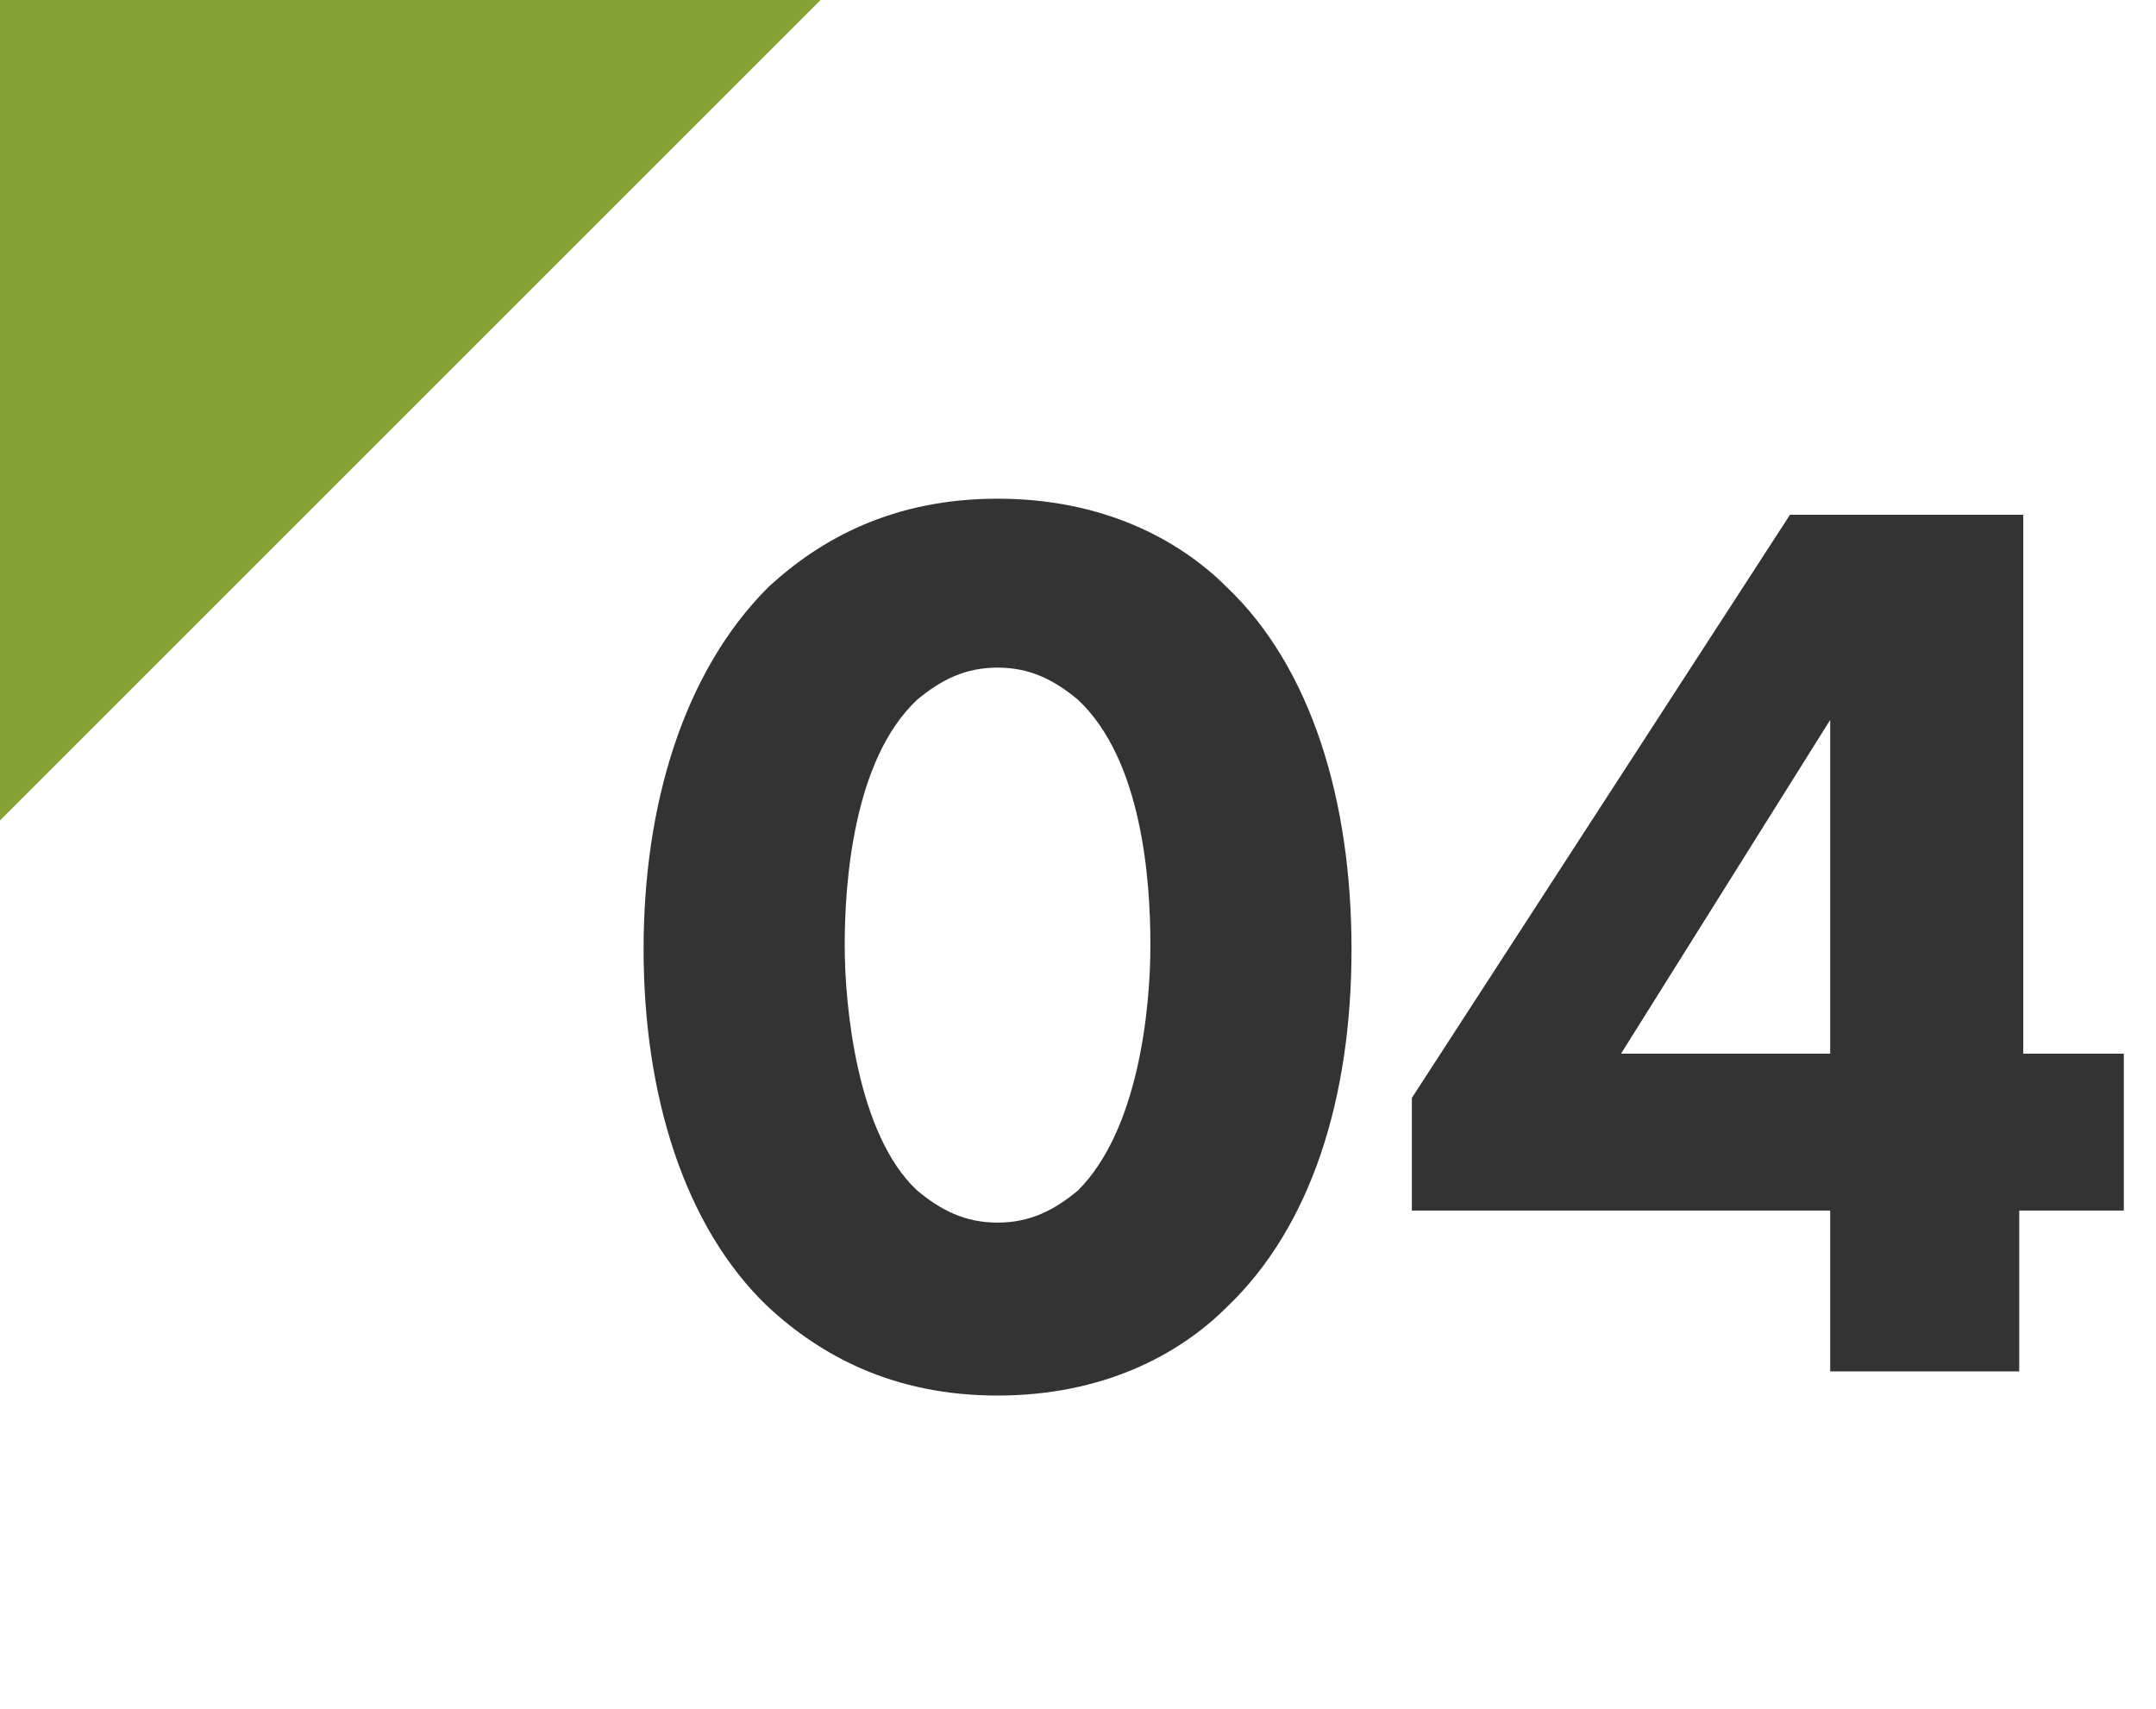
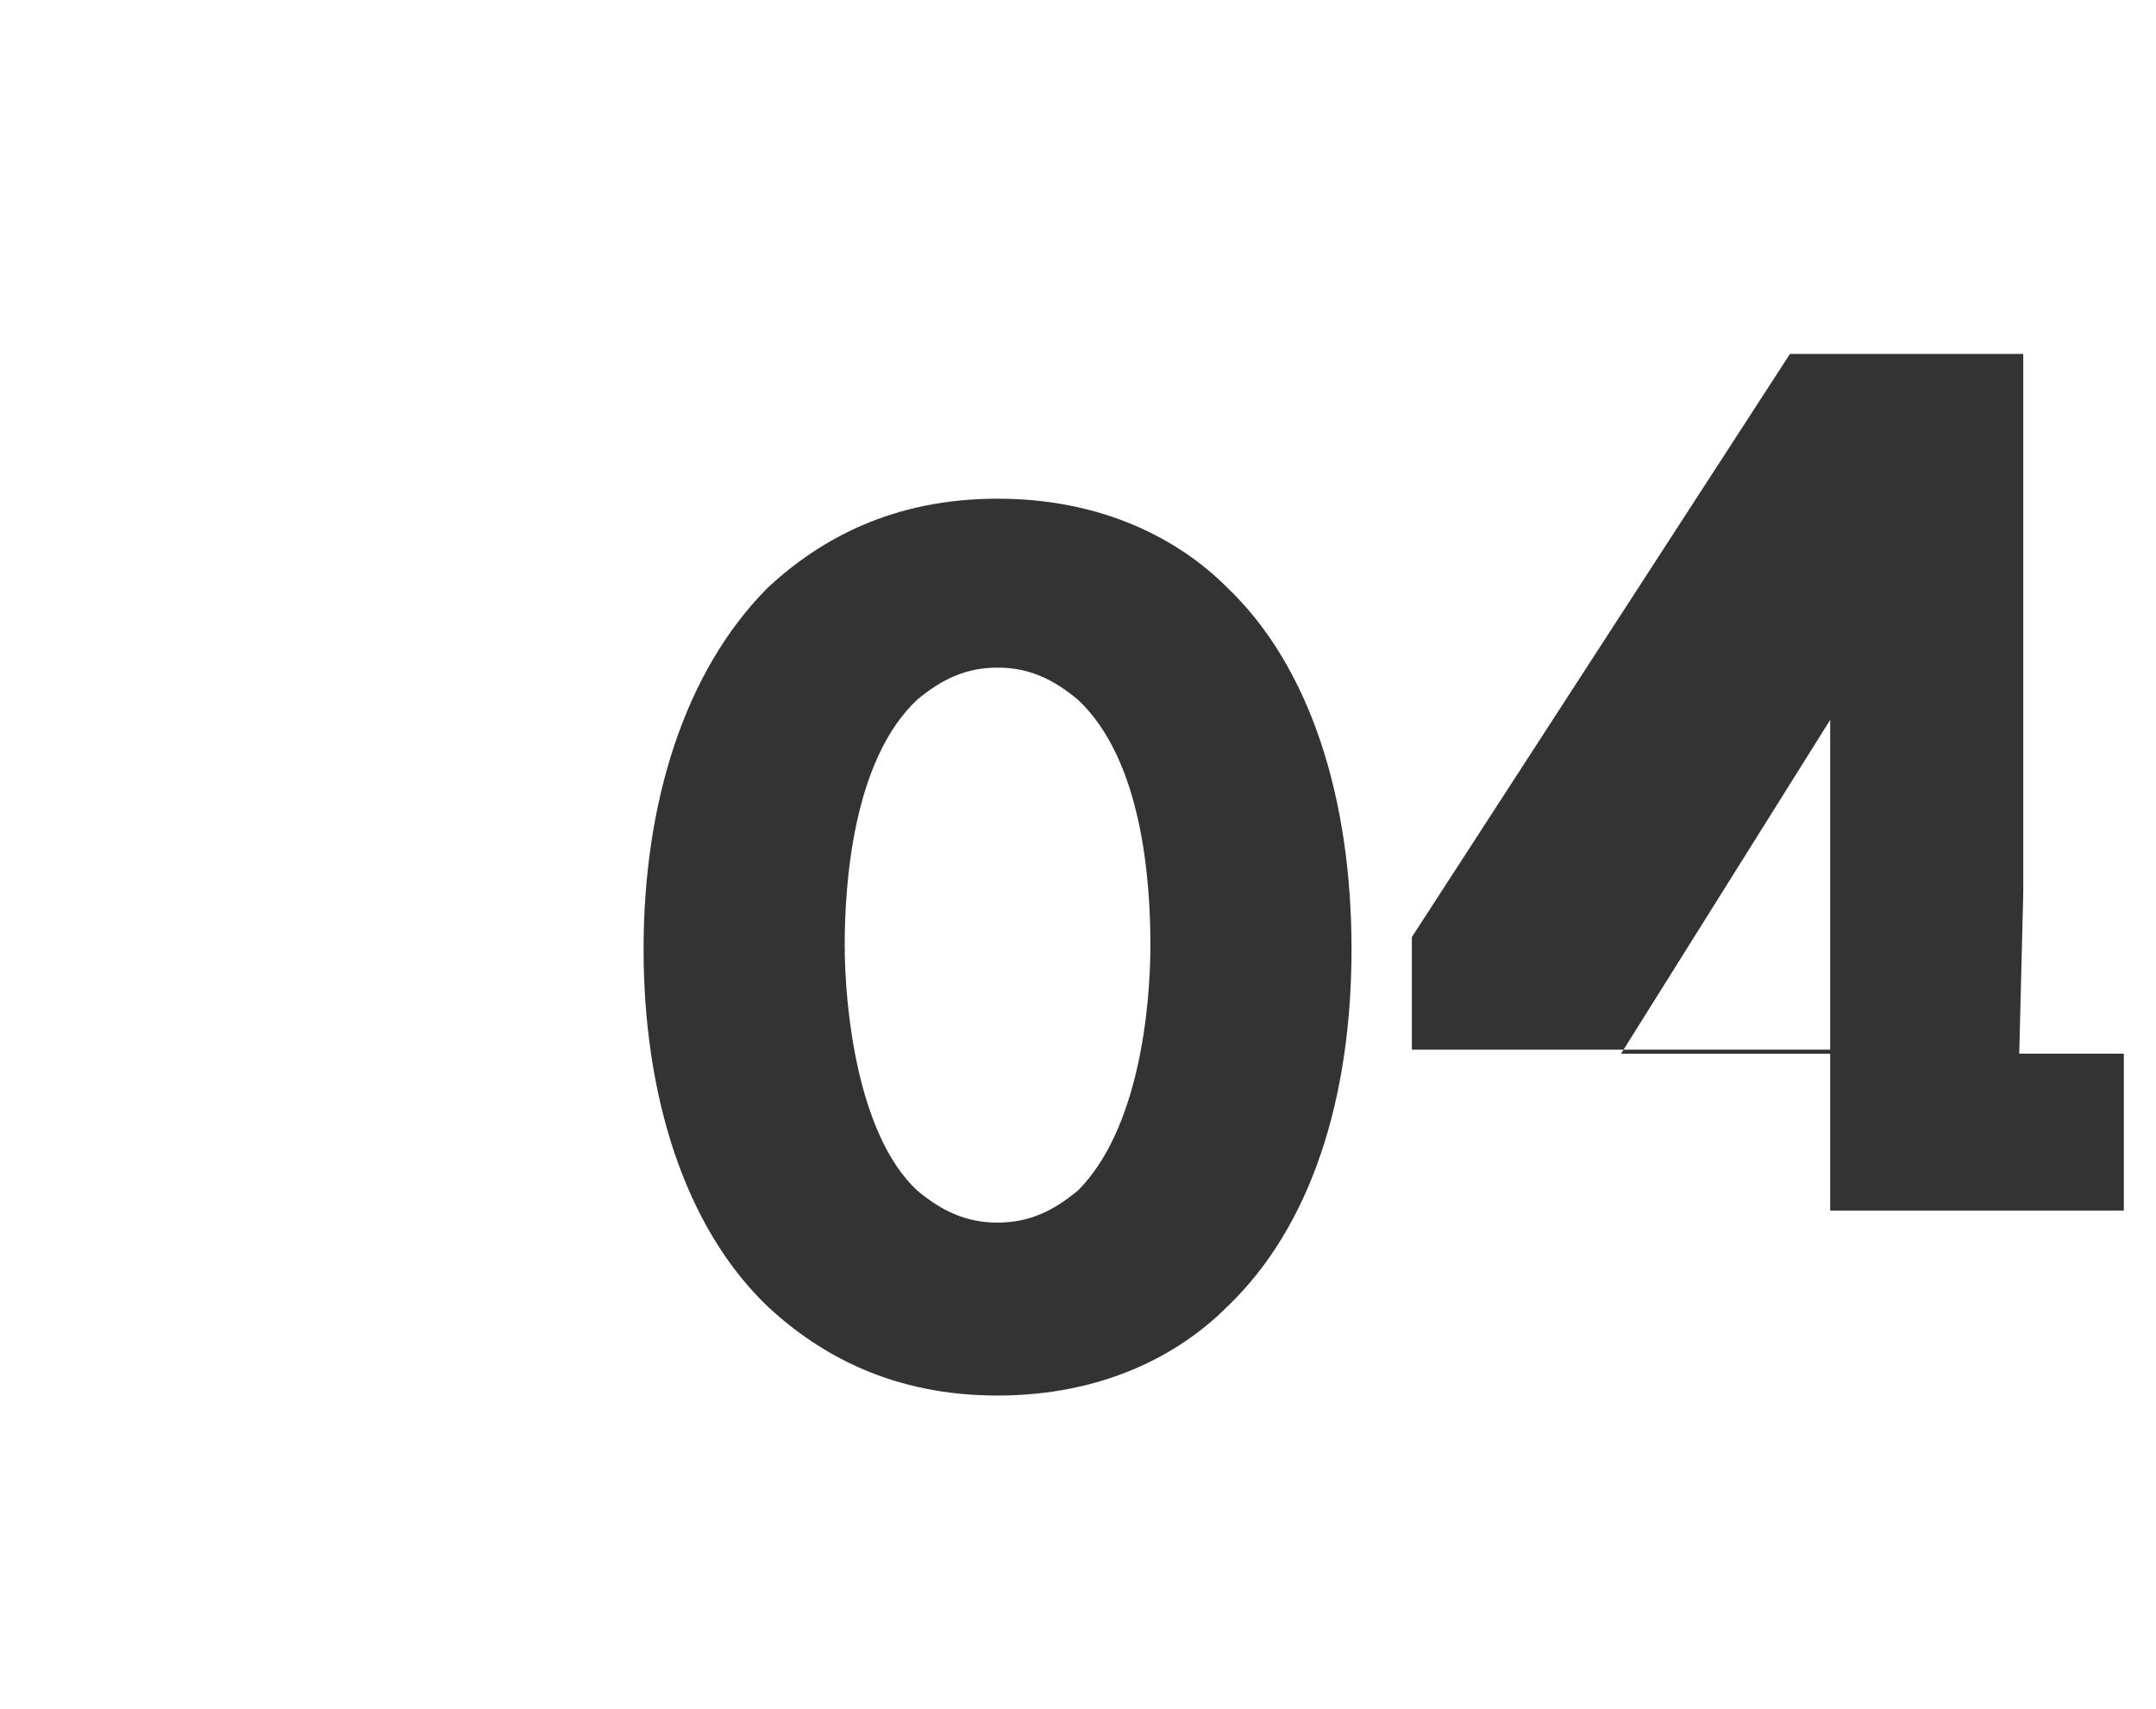
<svg xmlns="http://www.w3.org/2000/svg" id="_レイヤー_1" data-name="レイヤー_1" width="53.6" height="42.5" version="1.1" viewBox="0 0 53.6 42.5">
  <defs>
    <style>
      .st0 {
        fill: #85a236;
      }

      .st1 {
        fill: #333;
      }
    </style>
  </defs>
-   <polyline class="st0" points="0 20.4 0 0 20.4 0" />
  <g>
    <path class="st1" d="M30.5,32.5c-1.2,1.2-3.1,2.2-5.7,2.2s-4.4-1-5.7-2.2c-2.1-2-3.1-5.3-3.1-8.9s1-6.9,3.1-9c1.3-1.2,3.1-2.2,5.7-2.2s4.5,1,5.7,2.2c2.1,2,3.1,5.3,3.1,9s-1,6.9-3.1,8.9ZM22.8,17.4c-1.6,1.5-1.8,4.6-1.8,6.1s.3,4.7,1.8,6.1c.6.5,1.2.8,2,.8s1.4-.3,2-.8c1.5-1.5,1.8-4.5,1.8-6.1s-.2-4.6-1.8-6.1c-.6-.5-1.2-.8-2-.8s-1.4.3-2,.8Z" />
-     <path class="st1" d="M50.2,26.2h2.6v3.9h-2.6v4h-4.7v-4h-10.4v-2.8l9.4-14.5h5.8v13.4ZM45.5,26.2v-8.3l-5.2,8.3h5.2Z" />
+     <path class="st1" d="M50.2,26.2h2.6v3.9h-2.6h-4.7v-4h-10.4v-2.8l9.4-14.5h5.8v13.4ZM45.5,26.2v-8.3l-5.2,8.3h5.2Z" />
  </g>
</svg>